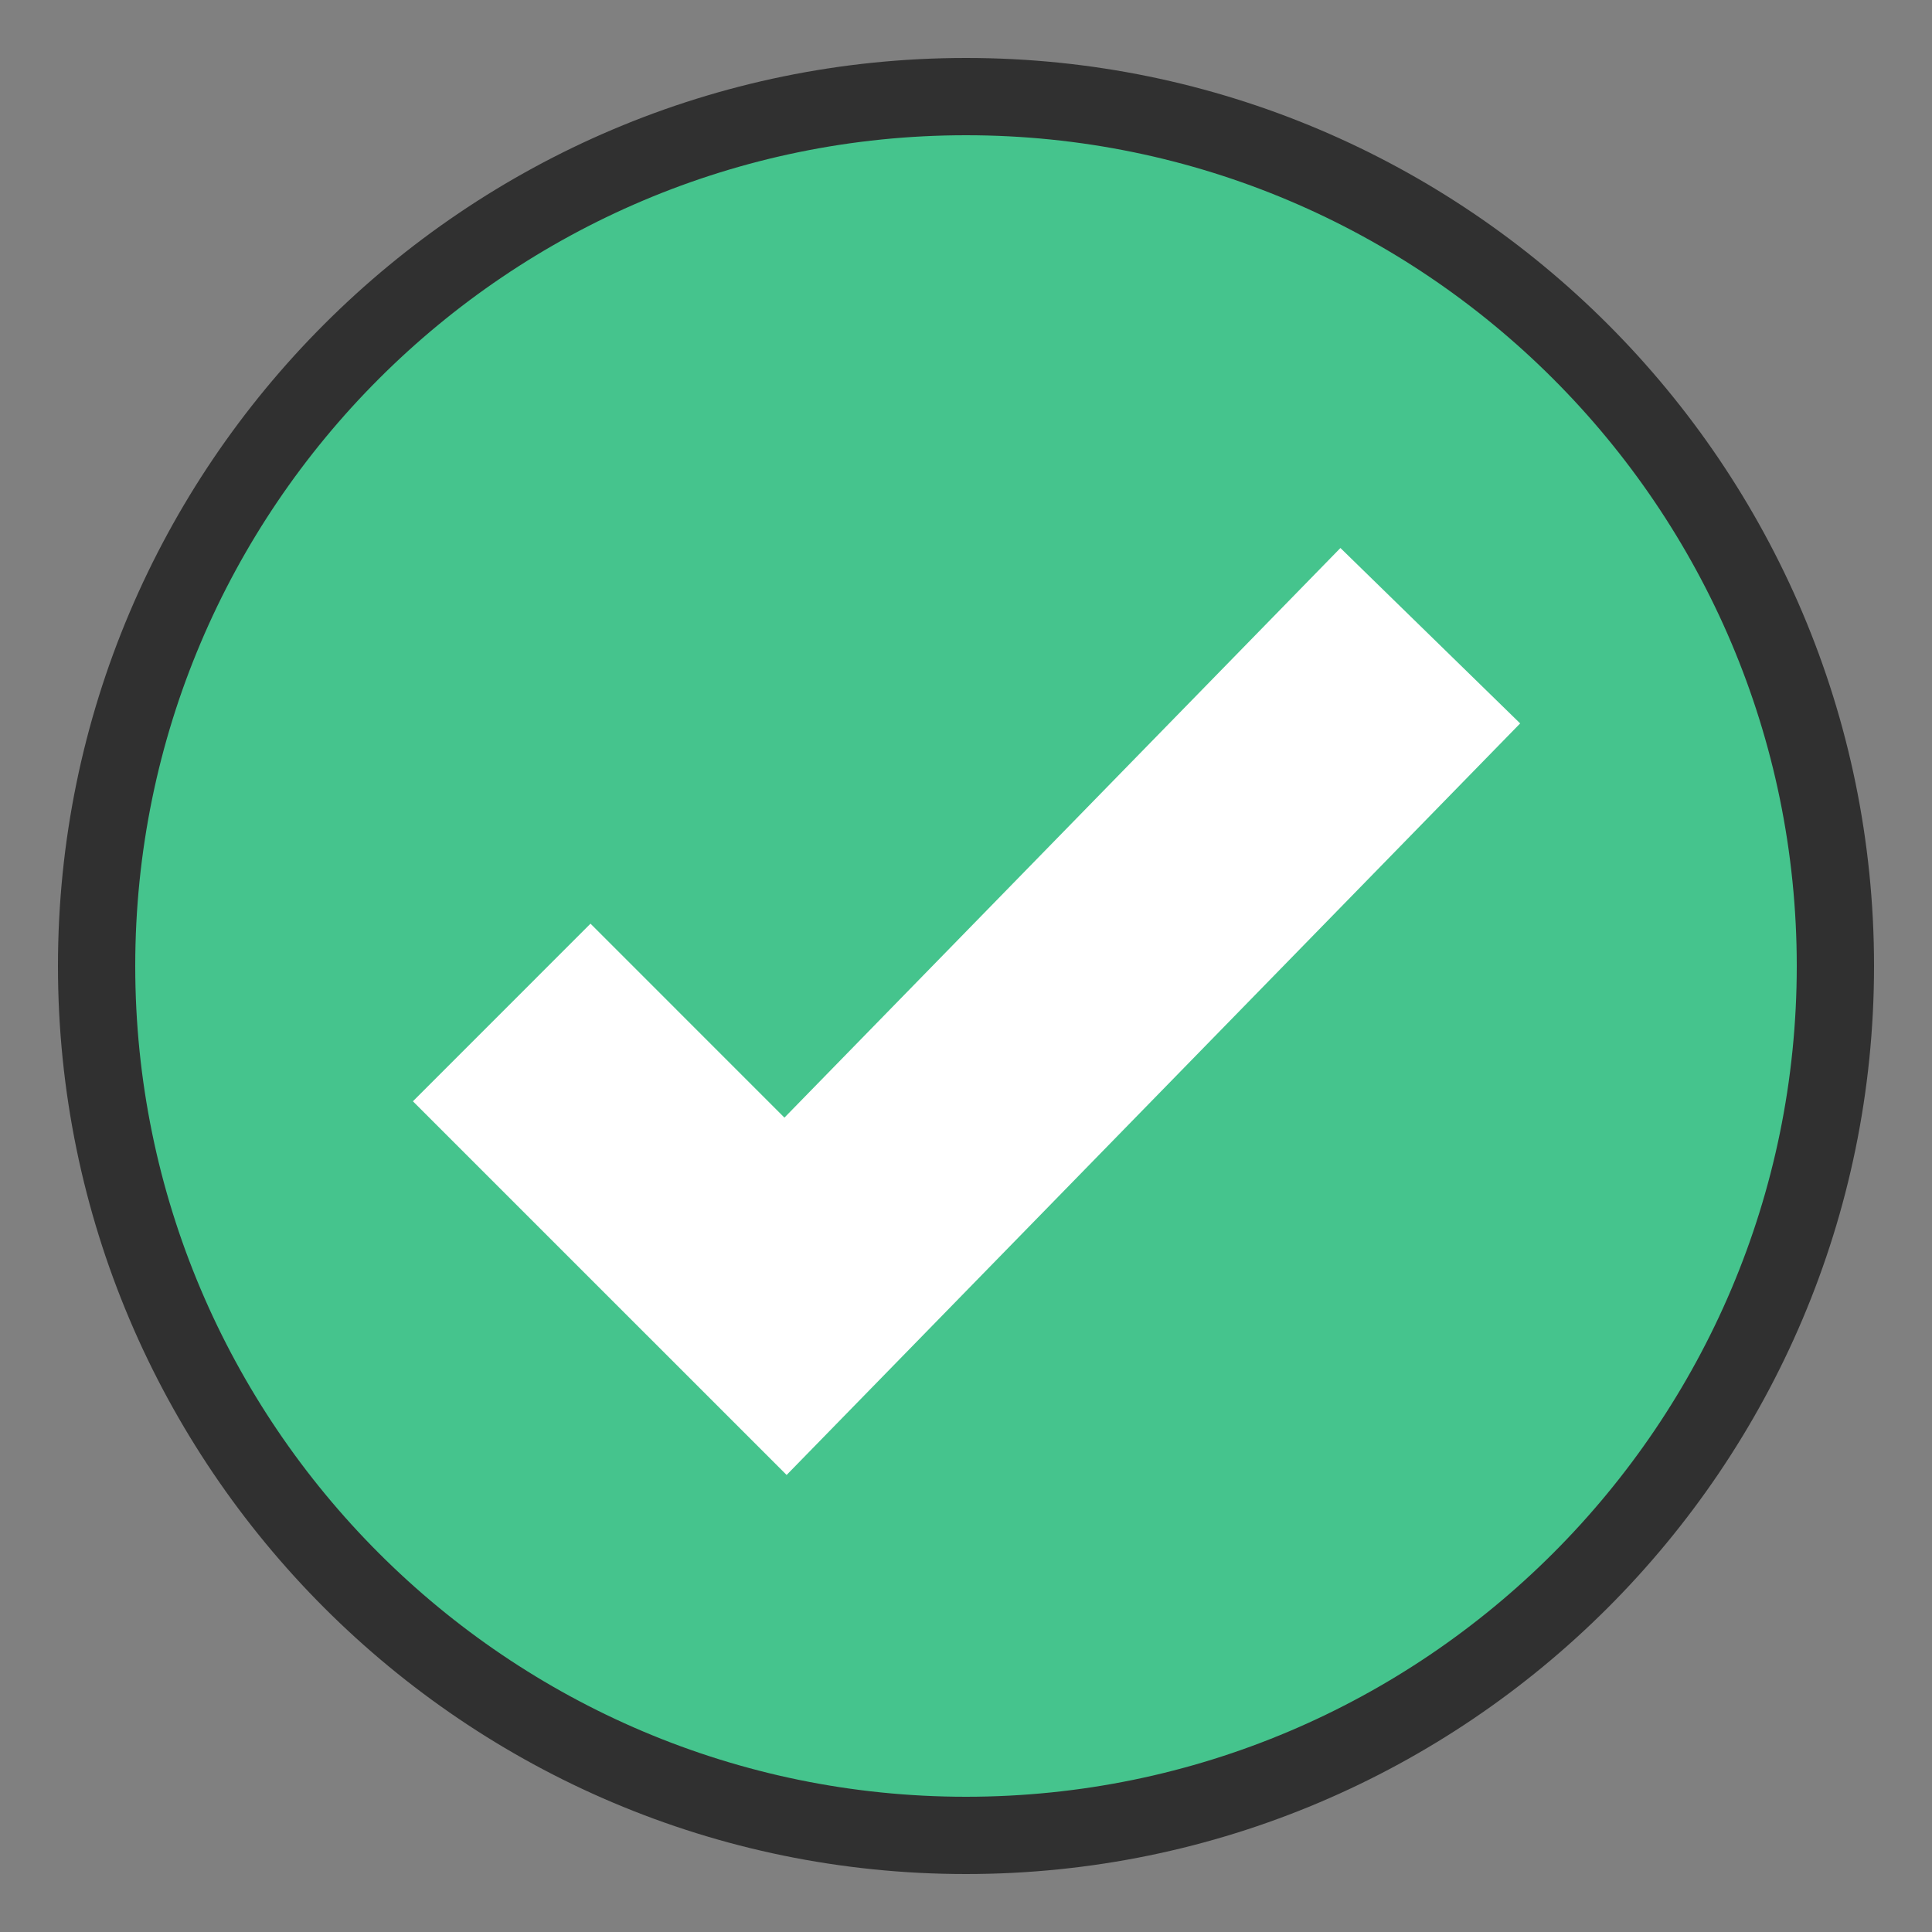
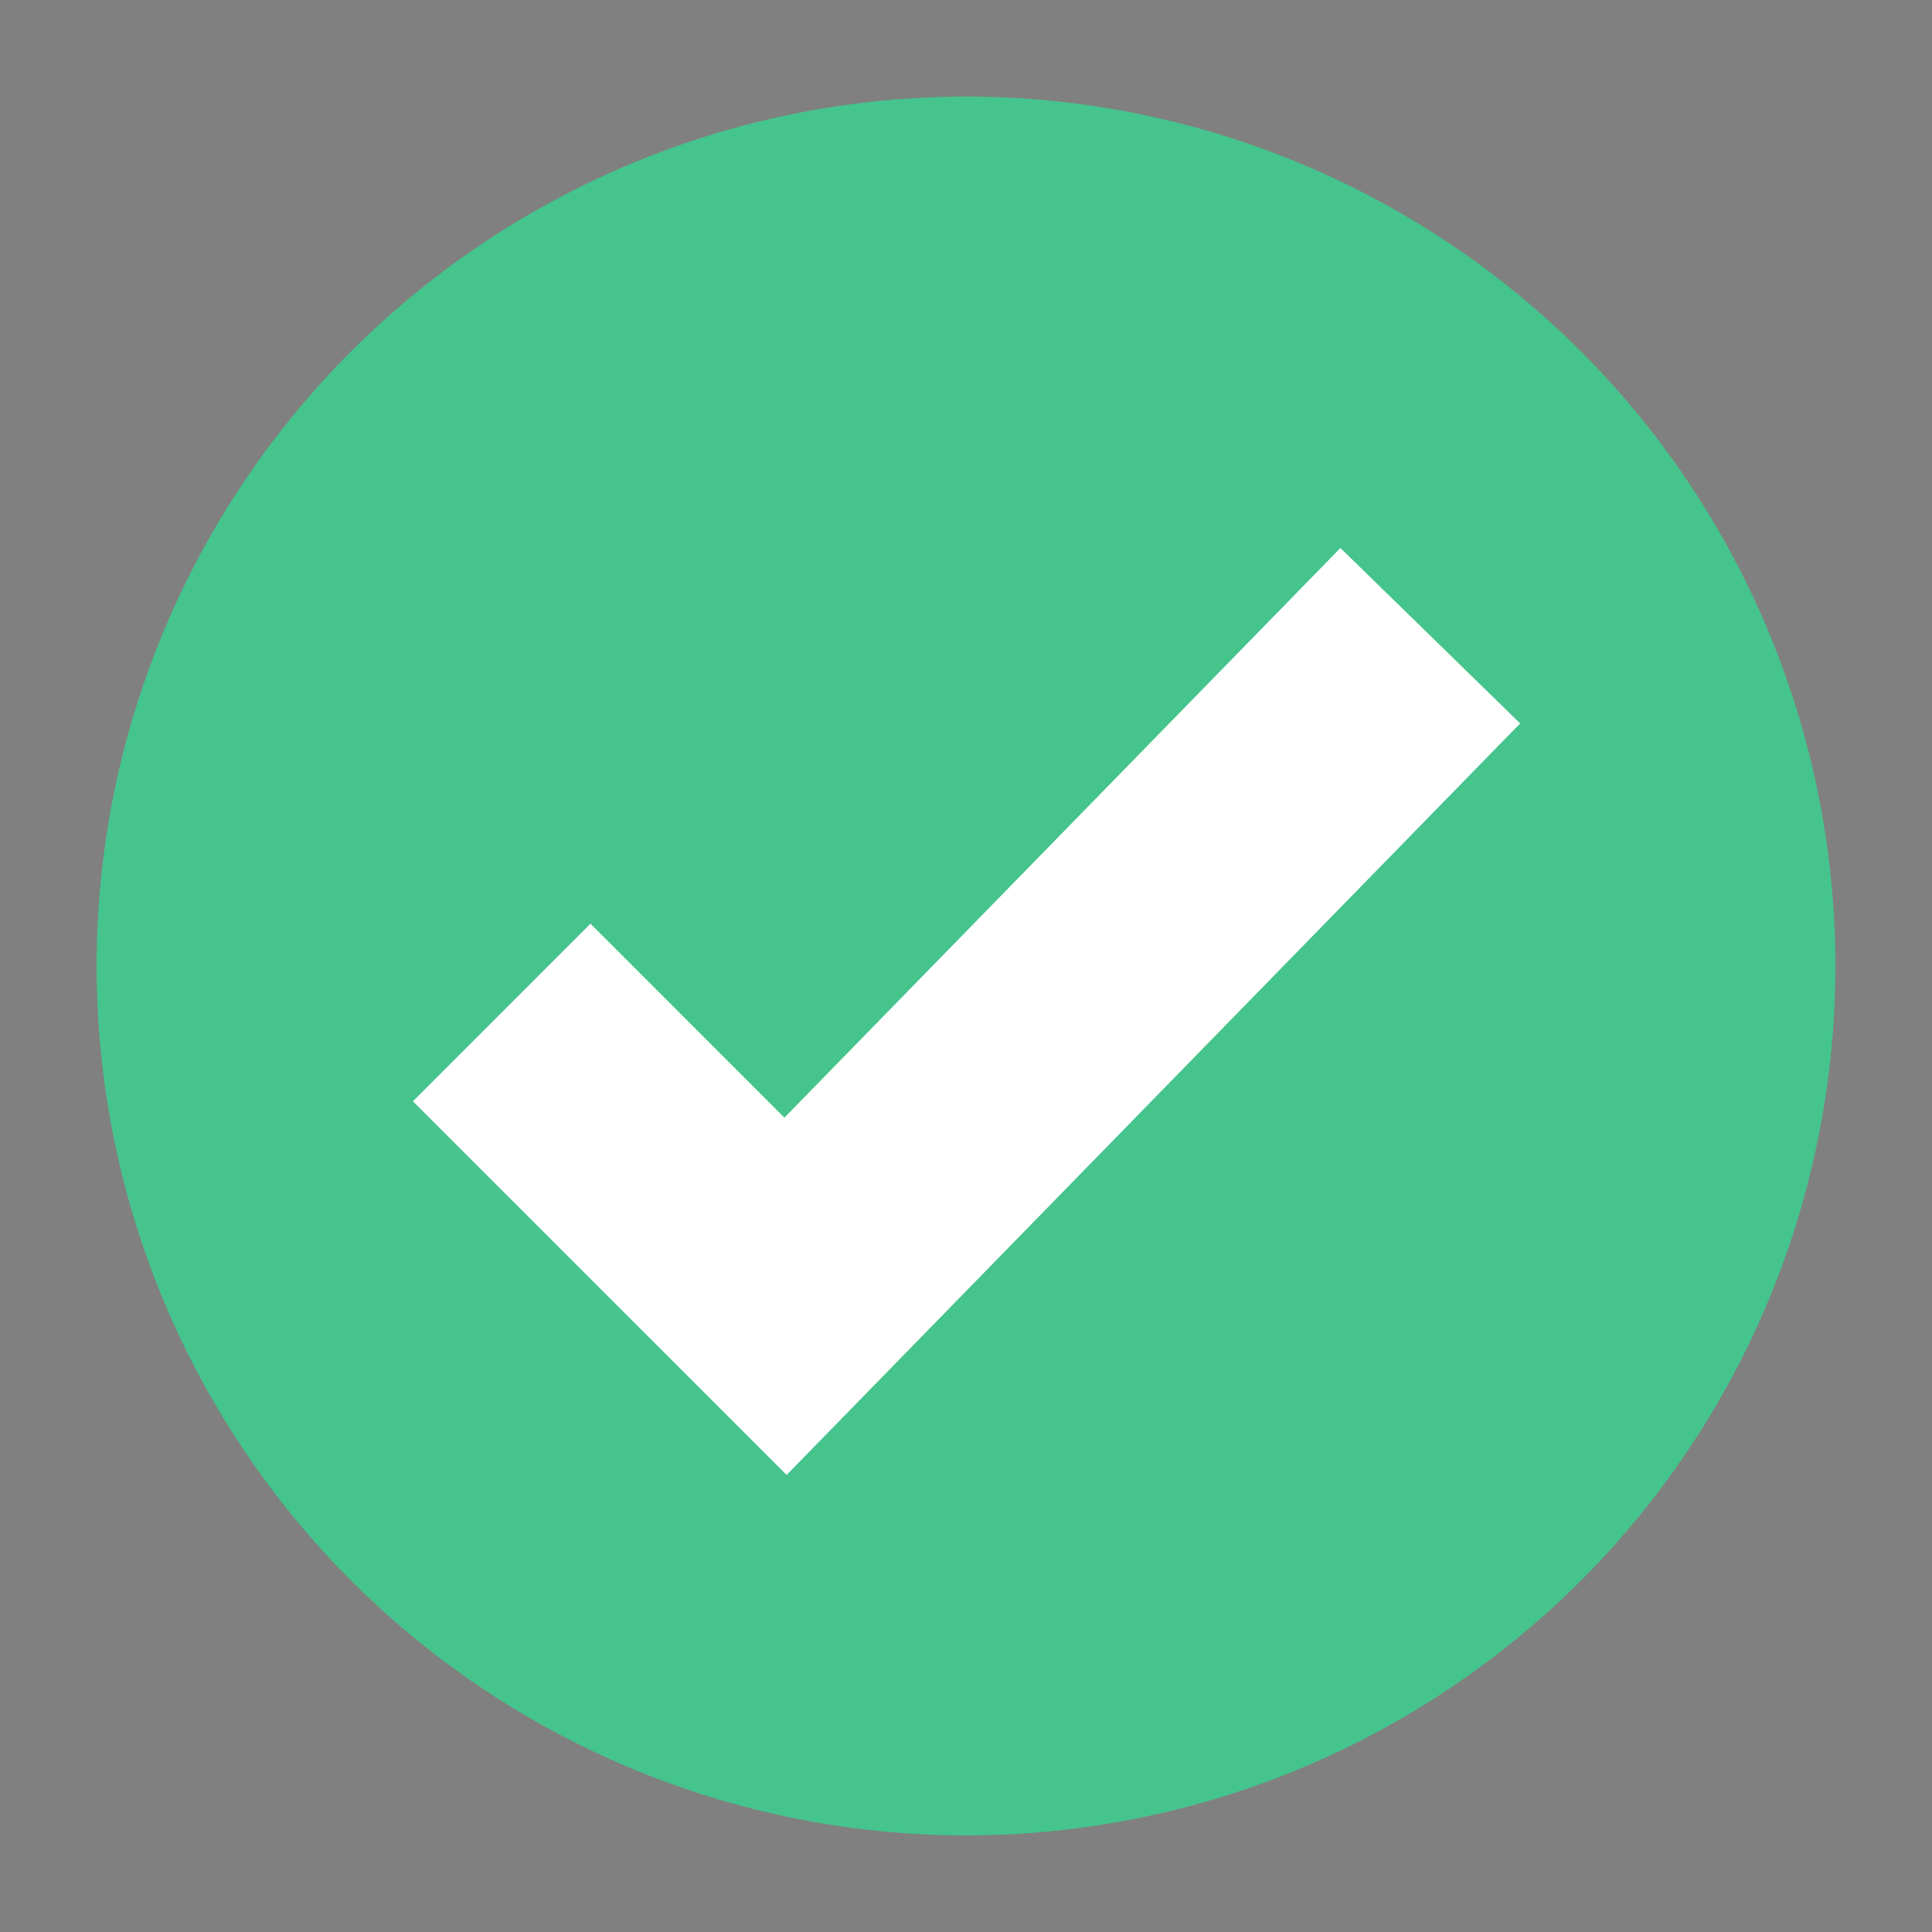
<svg xmlns="http://www.w3.org/2000/svg" id="a" width="100" height="100" viewBox="0 0 100 100">
  <rect x="0" y="0" width="100" height="100" fill="#808080" stroke="none" />
  <circle cx="50" cy="50" r="45" fill="#45c48d" stroke-width="0" />
-   <path d="m50,97c-25.916,0-47-21.084-47-47S24.084,3,50,3s47,21.084,47,47-21.084,47-47,47Zm0-90C26.29,7,7,26.29,7,50s19.29,43,43,43,43-19.29,43-43S73.71,7,50,7Z" fill="#303030" stroke-width="0" />
  <polygon points="40.715 76.344 21.372 57.002 30.564 47.809 40.602 57.848 69.38 28.364 78.683 37.444 40.715 76.344" fill="#fff" stroke-width="0" />
</svg>